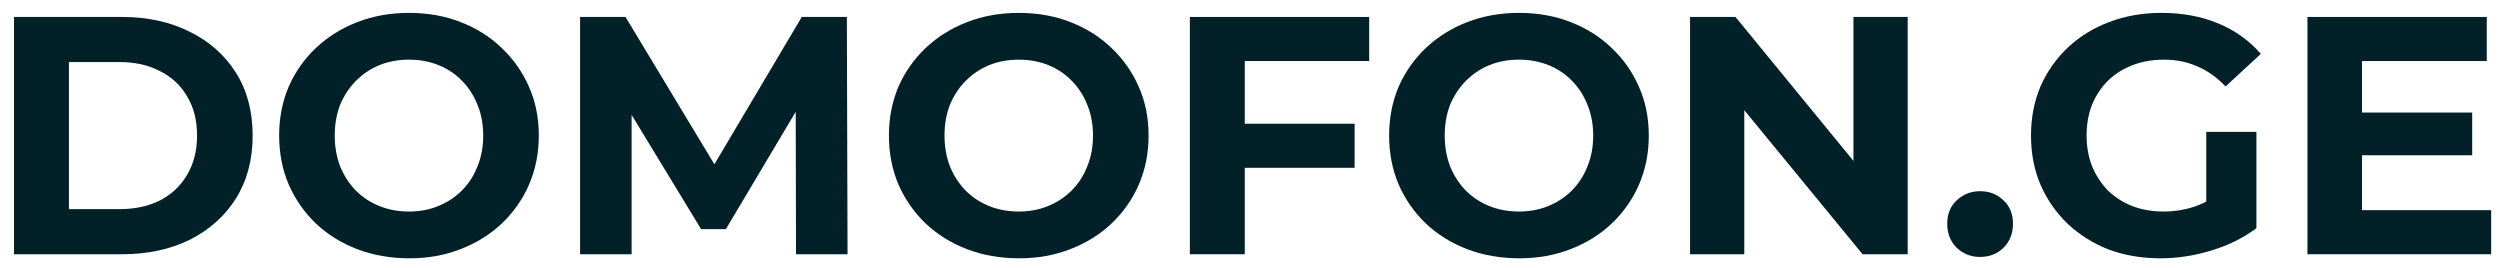
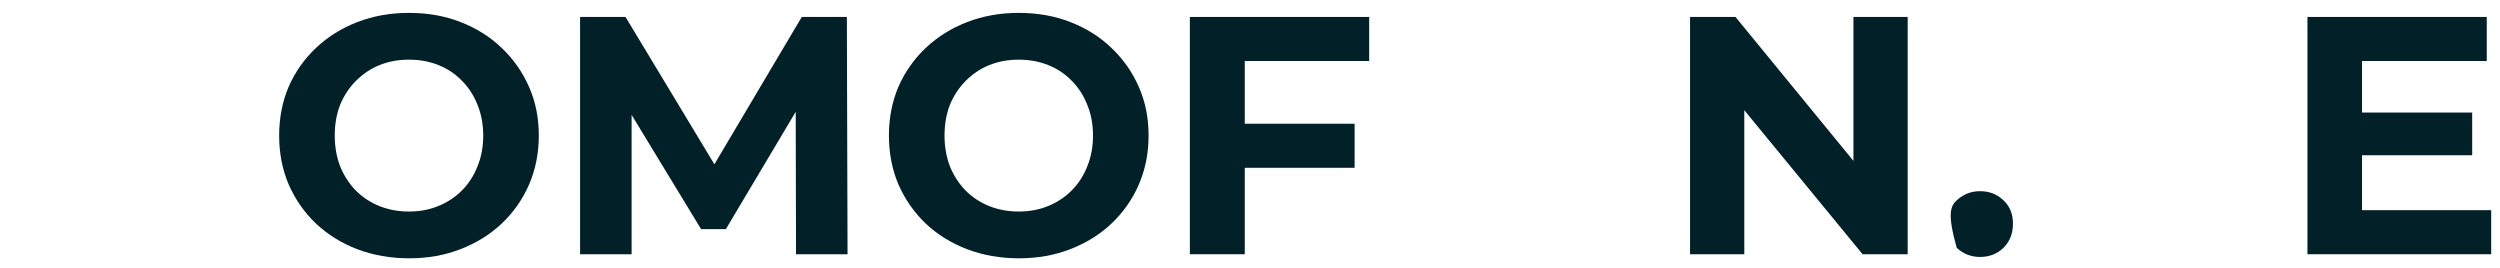
<svg xmlns="http://www.w3.org/2000/svg" width="177" height="19" viewBox="0 0 177 19" fill="none">
-   <path d="M0.992 18V1.2H8.624C10.448 1.2 12.056 1.552 13.448 2.256C14.84 2.944 15.928 3.912 16.712 5.16C17.496 6.408 17.888 7.888 17.888 9.6C17.888 11.296 17.496 12.776 16.712 14.04C15.928 15.288 14.84 16.264 13.448 16.968C12.056 17.656 10.448 18 8.624 18H0.992ZM4.88 14.808H8.432C9.552 14.808 10.52 14.6 11.336 14.184C12.168 13.752 12.808 13.144 13.256 12.36C13.72 11.576 13.952 10.656 13.952 9.6C13.952 8.528 13.72 7.608 13.256 6.84C12.808 6.056 12.168 5.456 11.336 5.04C10.52 4.608 9.552 4.392 8.432 4.392H4.88V14.808Z" fill="#022027" />
  <path d="M28.98 18.288C27.652 18.288 26.42 18.072 25.284 17.64C24.164 17.208 23.188 16.6 22.356 15.816C21.54 15.032 20.9 14.112 20.436 13.056C19.988 12 19.764 10.848 19.764 9.6C19.764 8.352 19.988 7.2 20.436 6.144C20.9 5.088 21.548 4.168 22.38 3.384C23.212 2.6 24.188 1.992 25.308 1.56C26.428 1.128 27.644 0.912 28.956 0.912C30.284 0.912 31.5 1.128 32.604 1.56C33.724 1.992 34.692 2.6 35.508 3.384C36.34 4.168 36.988 5.088 37.452 6.144C37.916 7.184 38.148 8.336 38.148 9.6C38.148 10.848 37.916 12.008 37.452 13.08C36.988 14.136 36.34 15.056 35.508 15.84C34.692 16.608 33.724 17.208 32.604 17.64C31.5 18.072 30.292 18.288 28.98 18.288ZM28.956 14.976C29.708 14.976 30.396 14.848 31.02 14.592C31.66 14.336 32.22 13.968 32.7 13.488C33.18 13.008 33.548 12.44 33.804 11.784C34.076 11.128 34.212 10.4 34.212 9.6C34.212 8.8 34.076 8.072 33.804 7.416C33.548 6.76 33.18 6.192 32.7 5.712C32.236 5.232 31.684 4.864 31.044 4.608C30.404 4.352 29.708 4.224 28.956 4.224C28.204 4.224 27.508 4.352 26.868 4.608C26.244 4.864 25.692 5.232 25.212 5.712C24.732 6.192 24.356 6.76 24.084 7.416C23.828 8.072 23.7 8.8 23.7 9.6C23.7 10.384 23.828 11.112 24.084 11.784C24.356 12.44 24.724 13.008 25.188 13.488C25.668 13.968 26.228 14.336 26.868 14.592C27.508 14.848 28.204 14.976 28.956 14.976Z" fill="#022027" />
  <path d="M41.07 18V1.2H44.286L51.438 13.056H49.734L56.766 1.2H59.958L60.006 18H56.358L56.334 6.792H57.006L51.39 16.224H49.638L43.902 6.792H44.718V18H41.07Z" fill="#022027" />
  <path d="M72.152 18.288C70.824 18.288 69.592 18.072 68.456 17.64C67.336 17.208 66.36 16.6 65.528 15.816C64.712 15.032 64.072 14.112 63.608 13.056C63.16 12 62.936 10.848 62.936 9.6C62.936 8.352 63.16 7.2 63.608 6.144C64.072 5.088 64.72 4.168 65.552 3.384C66.384 2.6 67.36 1.992 68.48 1.56C69.6 1.128 70.816 0.912 72.128 0.912C73.456 0.912 74.672 1.128 75.776 1.56C76.896 1.992 77.864 2.6 78.68 3.384C79.512 4.168 80.16 5.088 80.624 6.144C81.088 7.184 81.32 8.336 81.32 9.6C81.32 10.848 81.088 12.008 80.624 13.08C80.16 14.136 79.512 15.056 78.68 15.84C77.864 16.608 76.896 17.208 75.776 17.64C74.672 18.072 73.464 18.288 72.152 18.288ZM72.128 14.976C72.88 14.976 73.568 14.848 74.192 14.592C74.832 14.336 75.392 13.968 75.872 13.488C76.352 13.008 76.72 12.44 76.976 11.784C77.248 11.128 77.384 10.4 77.384 9.6C77.384 8.8 77.248 8.072 76.976 7.416C76.72 6.76 76.352 6.192 75.872 5.712C75.408 5.232 74.856 4.864 74.216 4.608C73.576 4.352 72.88 4.224 72.128 4.224C71.376 4.224 70.68 4.352 70.04 4.608C69.416 4.864 68.864 5.232 68.384 5.712C67.904 6.192 67.528 6.76 67.256 7.416C67 8.072 66.872 8.8 66.872 9.6C66.872 10.384 67 11.112 67.256 11.784C67.528 12.44 67.896 13.008 68.36 13.488C68.84 13.968 69.4 14.336 70.04 14.592C70.68 14.848 71.376 14.976 72.128 14.976Z" fill="#022027" />
  <path d="M87.842 8.76H95.906V11.88H87.842V8.76ZM88.13 18H84.242V1.2H96.938V4.32H88.13V18Z" fill="#022027" />
-   <path d="M107.566 18.288C106.238 18.288 105.006 18.072 103.87 17.64C102.75 17.208 101.774 16.6 100.942 15.816C100.126 15.032 99.486 14.112 99.022 13.056C98.574 12 98.35 10.848 98.35 9.6C98.35 8.352 98.574 7.2 99.022 6.144C99.486 5.088 100.134 4.168 100.966 3.384C101.798 2.6 102.774 1.992 103.894 1.56C105.014 1.128 106.23 0.912 107.542 0.912C108.87 0.912 110.086 1.128 111.19 1.56C112.31 1.992 113.278 2.6 114.094 3.384C114.926 4.168 115.574 5.088 116.038 6.144C116.502 7.184 116.734 8.336 116.734 9.6C116.734 10.848 116.502 12.008 116.038 13.08C115.574 14.136 114.926 15.056 114.094 15.84C113.278 16.608 112.31 17.208 111.19 17.64C110.086 18.072 108.878 18.288 107.566 18.288ZM107.542 14.976C108.294 14.976 108.982 14.848 109.606 14.592C110.246 14.336 110.806 13.968 111.286 13.488C111.766 13.008 112.134 12.44 112.39 11.784C112.662 11.128 112.798 10.4 112.798 9.6C112.798 8.8 112.662 8.072 112.39 7.416C112.134 6.76 111.766 6.192 111.286 5.712C110.822 5.232 110.27 4.864 109.63 4.608C108.99 4.352 108.294 4.224 107.542 4.224C106.79 4.224 106.094 4.352 105.454 4.608C104.83 4.864 104.278 5.232 103.798 5.712C103.318 6.192 102.942 6.76 102.67 7.416C102.414 8.072 102.286 8.8 102.286 9.6C102.286 10.384 102.414 11.112 102.67 11.784C102.942 12.44 103.31 13.008 103.774 13.488C104.254 13.968 104.814 14.336 105.454 14.592C106.094 14.848 106.79 14.976 107.542 14.976Z" fill="#022027" />
  <path d="M119.656 18V1.2H122.872L132.784 13.296H131.224V1.2H135.064V18H131.872L121.936 5.904H123.496V18H119.656Z" fill="#022027" />
-   <path d="M140.191 18.192C139.551 18.192 138.999 17.976 138.535 17.544C138.087 17.096 137.863 16.528 137.863 15.84C137.863 15.152 138.087 14.6 138.535 14.184C138.999 13.752 139.551 13.536 140.191 13.536C140.847 13.536 141.399 13.752 141.847 14.184C142.295 14.6 142.519 15.152 142.519 15.84C142.519 16.528 142.295 17.096 141.847 17.544C141.399 17.976 140.847 18.192 140.191 18.192Z" fill="#022027" />
-   <path d="M152.963 18.288C151.635 18.288 150.411 18.08 149.291 17.664C148.187 17.232 147.219 16.624 146.387 15.84C145.571 15.056 144.931 14.136 144.467 13.08C144.019 12.024 143.795 10.864 143.795 9.6C143.795 8.336 144.019 7.176 144.467 6.12C144.931 5.064 145.579 4.144 146.411 3.36C147.243 2.576 148.219 1.976 149.339 1.56C150.459 1.128 151.691 0.912 153.035 0.912C154.523 0.912 155.859 1.16 157.043 1.656C158.243 2.152 159.251 2.872 160.067 3.816L157.571 6.12C156.963 5.48 156.299 5.008 155.579 4.704C154.859 4.384 154.075 4.224 153.227 4.224C152.411 4.224 151.667 4.352 150.995 4.608C150.323 4.864 149.739 5.232 149.243 5.712C148.763 6.192 148.387 6.76 148.115 7.416C147.859 8.072 147.731 8.8 147.731 9.6C147.731 10.384 147.859 11.104 148.115 11.76C148.387 12.416 148.763 12.992 149.243 13.488C149.739 13.968 150.315 14.336 150.971 14.592C151.643 14.848 152.379 14.976 153.179 14.976C153.947 14.976 154.691 14.856 155.411 14.616C156.147 14.36 156.859 13.936 157.547 13.344L159.755 16.152C158.843 16.84 157.779 17.368 156.563 17.736C155.363 18.104 154.163 18.288 152.963 18.288ZM156.203 15.648V9.336H159.755V16.152L156.203 15.648Z" fill="#022027" />
+   <path d="M140.191 18.192C139.551 18.192 138.999 17.976 138.535 17.544C137.863 15.152 138.087 14.6 138.535 14.184C138.999 13.752 139.551 13.536 140.191 13.536C140.847 13.536 141.399 13.752 141.847 14.184C142.295 14.6 142.519 15.152 142.519 15.84C142.519 16.528 142.295 17.096 141.847 17.544C141.399 17.976 140.847 18.192 140.191 18.192Z" fill="#022027" />
  <path d="M166.943 7.968H175.031V10.992H166.943V7.968ZM167.231 14.88H176.375V18H163.367V1.2H176.063V4.32H167.231V14.88Z" fill="#022027" />
</svg>